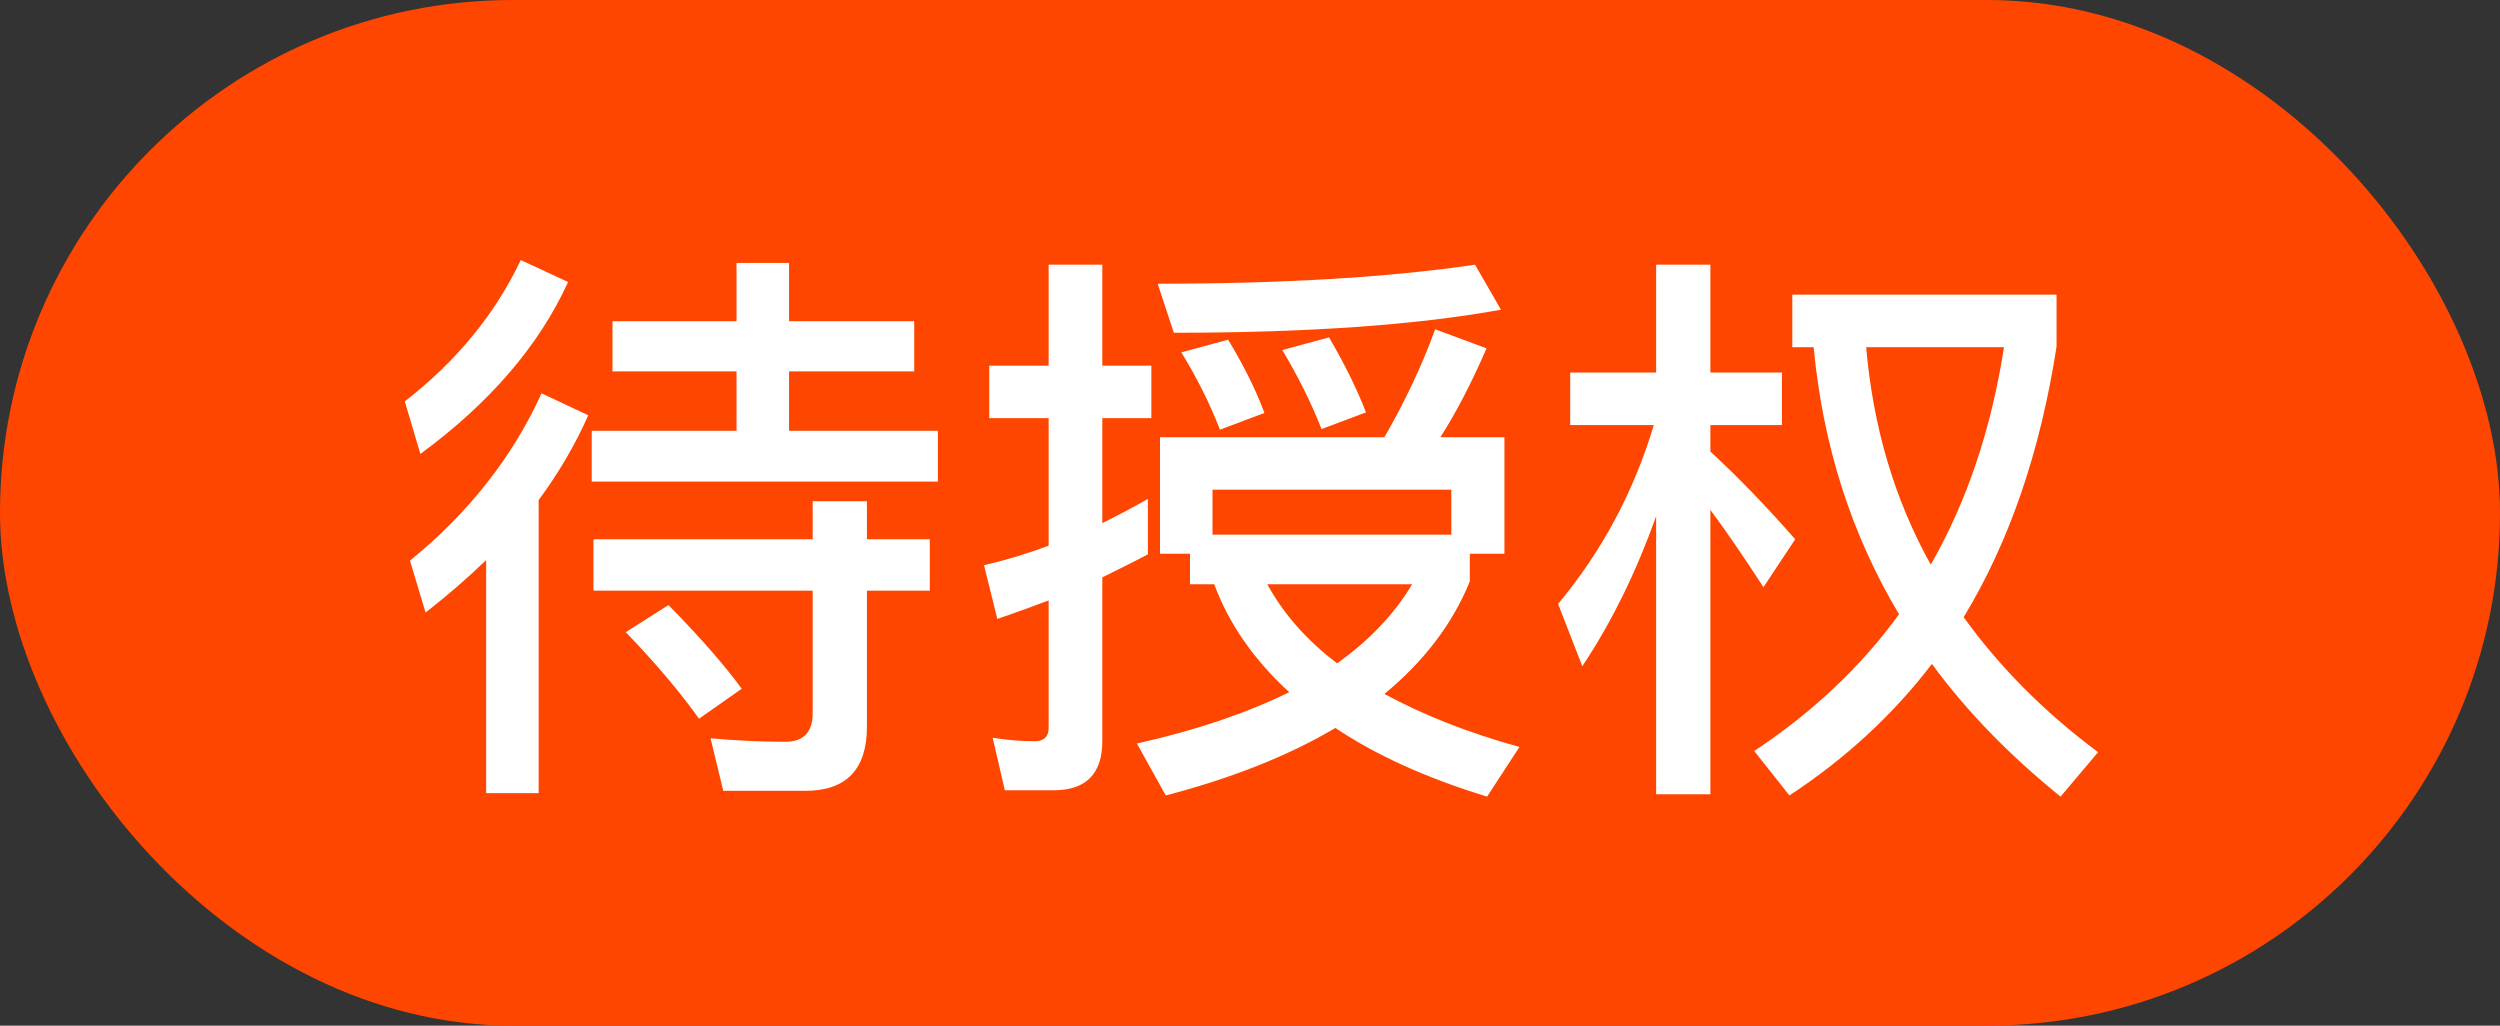
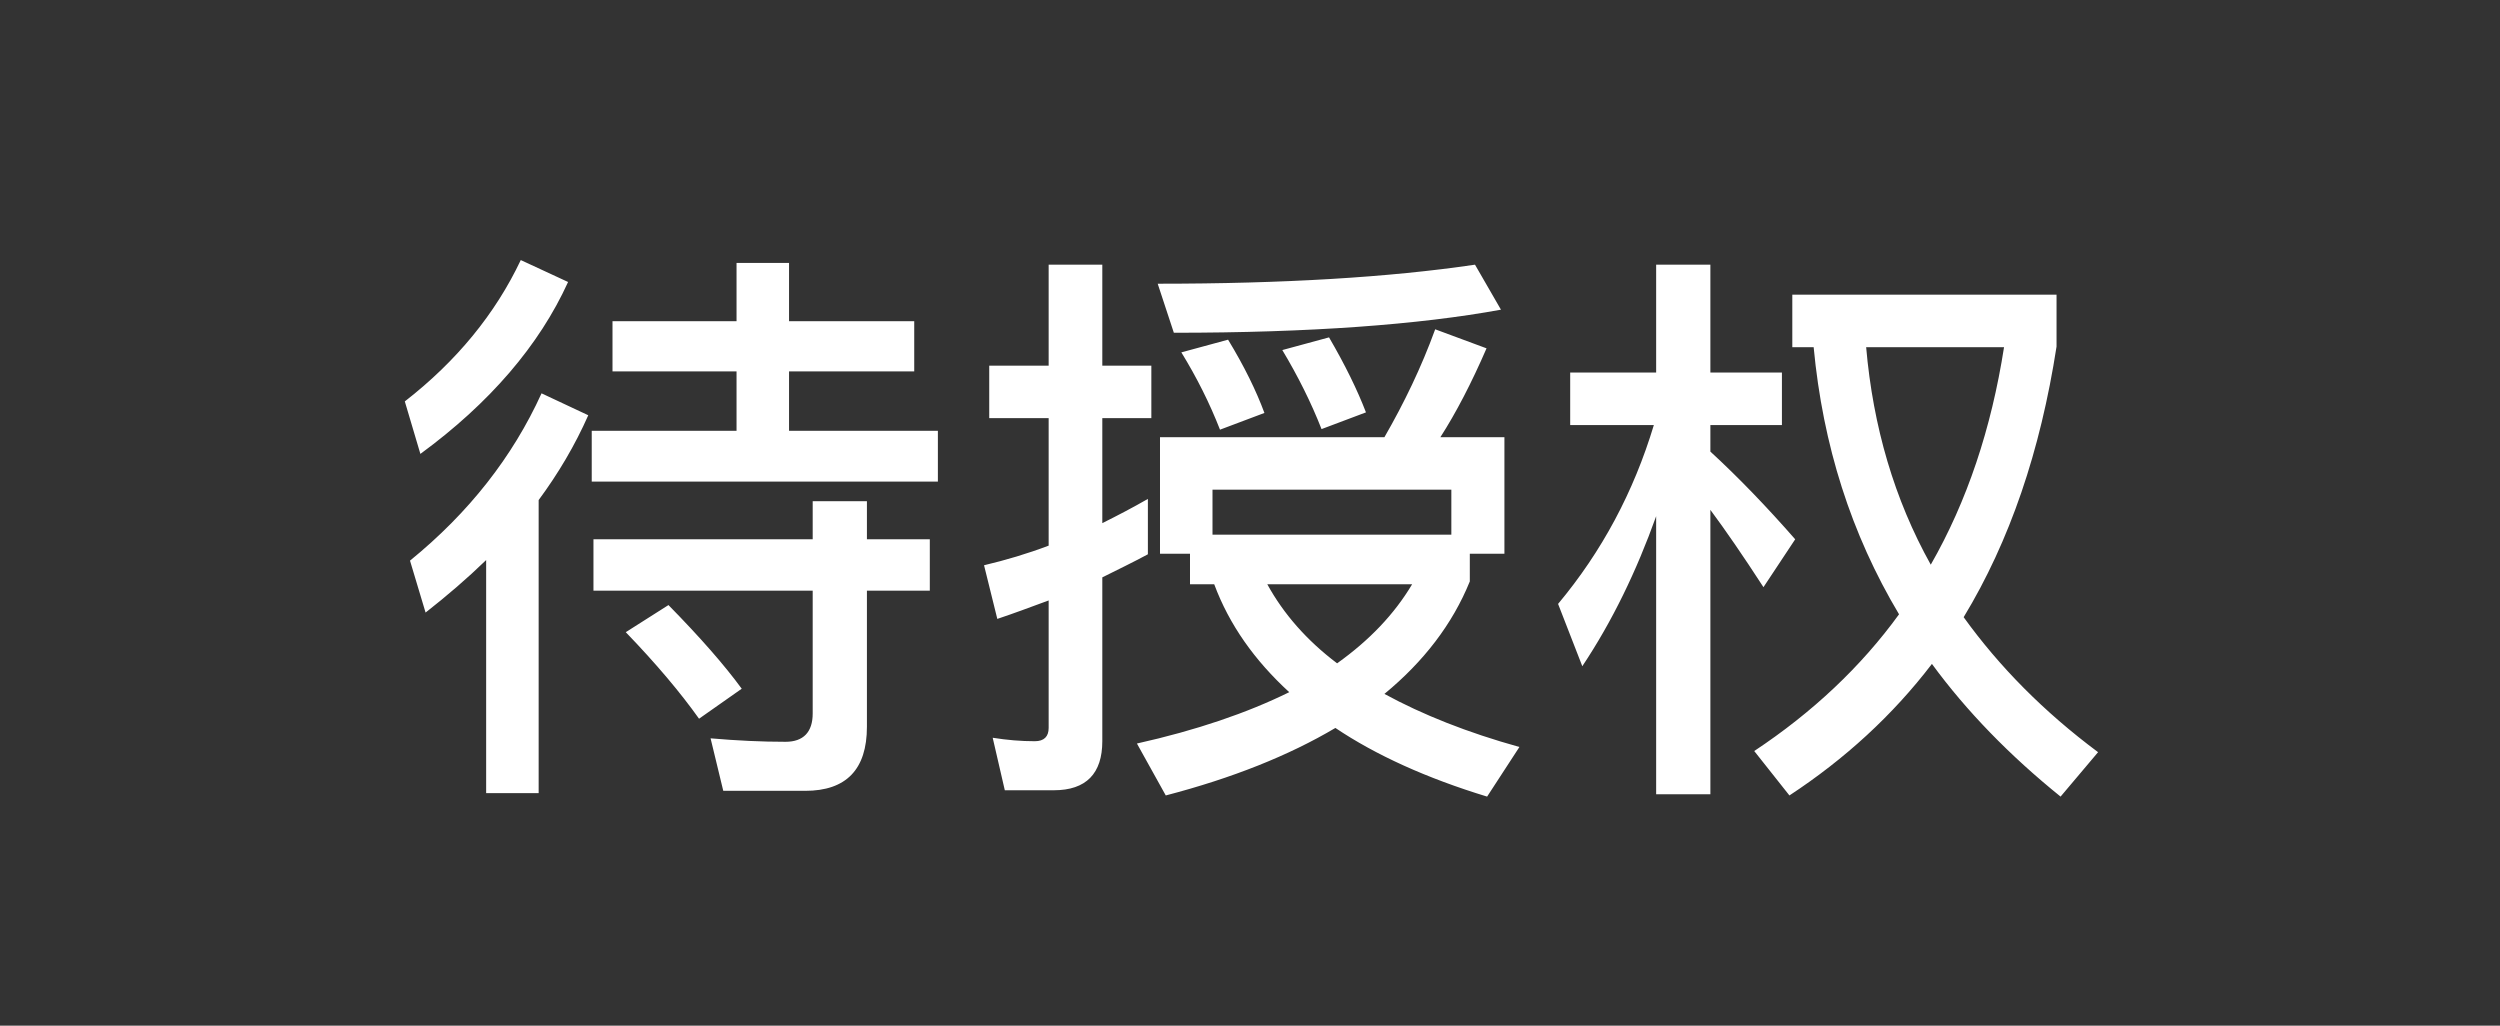
<svg xmlns="http://www.w3.org/2000/svg" width="39px" height="16px" viewBox="0 0 39 16" version="1.1">
  <rect x="0" y="0" width="39" height="16" fill="#333333" stroke="none" />
  <title>icon_authorization</title>
  <g id="页面-1" stroke="none" stroke-width="1" fill="none" fill-rule="evenodd">
    <g id="我的" transform="translate(-117, -589)" fill-rule="nonzero">
      <g id="icon_authorization" transform="translate(117, 589)">
-         <rect id="Rectangle-5" fill="#FF4600" x="0" y="0" width="39" height="16" rx="8" />
        <path d="M8.124,4.057 L8.862,4.399 C8.412,5.389 7.638,6.289 6.558,7.081 L6.315,6.262 C7.125,5.632 7.728,4.894 8.124,4.057 Z M8.448,6.136 L9.177,6.478 C8.97,6.946 8.709,7.387 8.403,7.801 L8.403,12.373 L7.584,12.373 L7.584,8.737 C7.287,9.025 6.972,9.295 6.639,9.556 L6.396,8.746 C7.314,7.999 7.998,7.126 8.448,6.136 Z M11.49,4.102 L12.309,4.102 L12.309,5.011 L14.262,5.011 L14.262,5.794 L12.309,5.794 L12.309,6.721 L14.631,6.721 L14.631,7.513 L9.231,7.513 L9.231,6.721 L11.49,6.721 L11.49,5.794 L9.555,5.794 L9.555,5.011 L11.49,5.011 L11.49,4.102 Z M9.258,8.413 L12.678,8.413 L12.678,7.819 L13.524,7.819 L13.524,8.413 L14.505,8.413 L14.505,9.214 L13.524,9.214 L13.524,11.338 C13.524,12.004 13.2,12.337 12.561,12.337 L11.283,12.337 L11.085,11.518 C11.499,11.554 11.886,11.572 12.255,11.572 C12.534,11.572 12.678,11.419 12.678,11.131 L12.678,9.214 L9.258,9.214 L9.258,8.413 Z M10.428,9.439 C10.923,9.943 11.301,10.375 11.571,10.744 L10.905,11.212 C10.617,10.807 10.239,10.357 9.762,9.862 L10.428,9.439 Z M23.469,6.82 L23.469,8.638 L22.929,8.638 L22.929,9.07 C22.659,9.736 22.209,10.321 21.597,10.825 C22.191,11.149 22.893,11.428 23.703,11.653 L23.199,12.427 C22.254,12.139 21.462,11.779 20.832,11.356 C20.103,11.788 19.221,12.139 18.186,12.409 L17.736,11.599 C18.663,11.392 19.455,11.122 20.112,10.798 C19.572,10.303 19.176,9.745 18.942,9.115 L18.564,9.115 L18.564,8.638 L18.096,8.638 L18.096,6.82 L21.597,6.82 C21.903,6.289 22.173,5.731 22.389,5.137 L23.19,5.434 C22.956,5.974 22.713,6.442 22.47,6.82 L23.469,6.82 Z M19.77,9.115 C20.022,9.574 20.382,9.988 20.859,10.348 C21.363,9.988 21.75,9.583 22.029,9.115 L19.77,9.115 Z M18.915,8.341 L22.641,8.341 L22.641,7.639 L18.915,7.639 L18.915,8.341 Z M20.733,5.263 C20.985,5.695 21.174,6.082 21.309,6.433 L20.616,6.694 C20.454,6.28 20.247,5.866 20.004,5.461 L20.733,5.263 Z M19.158,5.299 C19.41,5.713 19.599,6.1 19.725,6.442 L19.032,6.703 C18.87,6.289 18.672,5.893 18.429,5.497 L19.158,5.299 Z M23.01,4.129 L23.415,4.831 C22.137,5.065 20.436,5.191 18.312,5.191 L18.06,4.426 C20.022,4.426 21.669,4.327 23.01,4.129 Z M16.44,12.328 L15.675,12.328 L15.486,11.509 C15.711,11.545 15.927,11.563 16.143,11.563 C16.287,11.563 16.359,11.491 16.359,11.356 L16.359,9.367 C16.089,9.466 15.828,9.565 15.558,9.655 L15.351,8.818 C15.693,8.737 16.026,8.638 16.359,8.512 L16.359,6.523 L15.432,6.523 L15.432,5.704 L16.359,5.704 L16.359,4.129 L17.196,4.129 L17.196,5.704 L17.961,5.704 L17.961,6.523 L17.196,6.523 L17.196,8.161 C17.43,8.044 17.673,7.918 17.907,7.783 L17.907,8.647 C17.673,8.773 17.43,8.89 17.196,9.007 L17.196,11.563 C17.196,12.067 16.944,12.328 16.44,12.328 Z M26.682,7.954 L26.682,12.391 L25.836,12.391 L25.836,8.053 C25.53,8.908 25.152,9.691 24.684,10.393 L24.306,9.421 C24.99,8.602 25.485,7.675 25.8,6.631 L24.495,6.631 L24.495,5.812 L25.836,5.812 L25.836,4.129 L26.682,4.129 L26.682,5.812 L27.798,5.812 L27.798,6.631 L26.682,6.631 L26.682,7.045 C27.123,7.45 27.564,7.909 28.005,8.413 L27.51,9.16 C27.195,8.674 26.916,8.269 26.682,7.954 Z M31.263,5.416 L29.112,5.416 C29.22,6.658 29.553,7.792 30.12,8.809 C30.687,7.819 31.065,6.685 31.263,5.416 Z M29.625,9.583 C28.878,8.332 28.437,6.946 28.293,5.416 L27.96,5.416 L27.96,4.597 L32.082,4.597 L32.082,5.407 C31.83,7.036 31.353,8.44 30.633,9.628 C31.191,10.402 31.884,11.104 32.73,11.734 L32.145,12.427 C31.353,11.788 30.678,11.095 30.138,10.357 C29.526,11.158 28.779,11.842 27.915,12.409 L27.366,11.716 C28.275,11.113 29.031,10.402 29.625,9.583 Z" id="待授权" fill="#FFFFFF" />
      </g>
    </g>
  </g>
</svg>